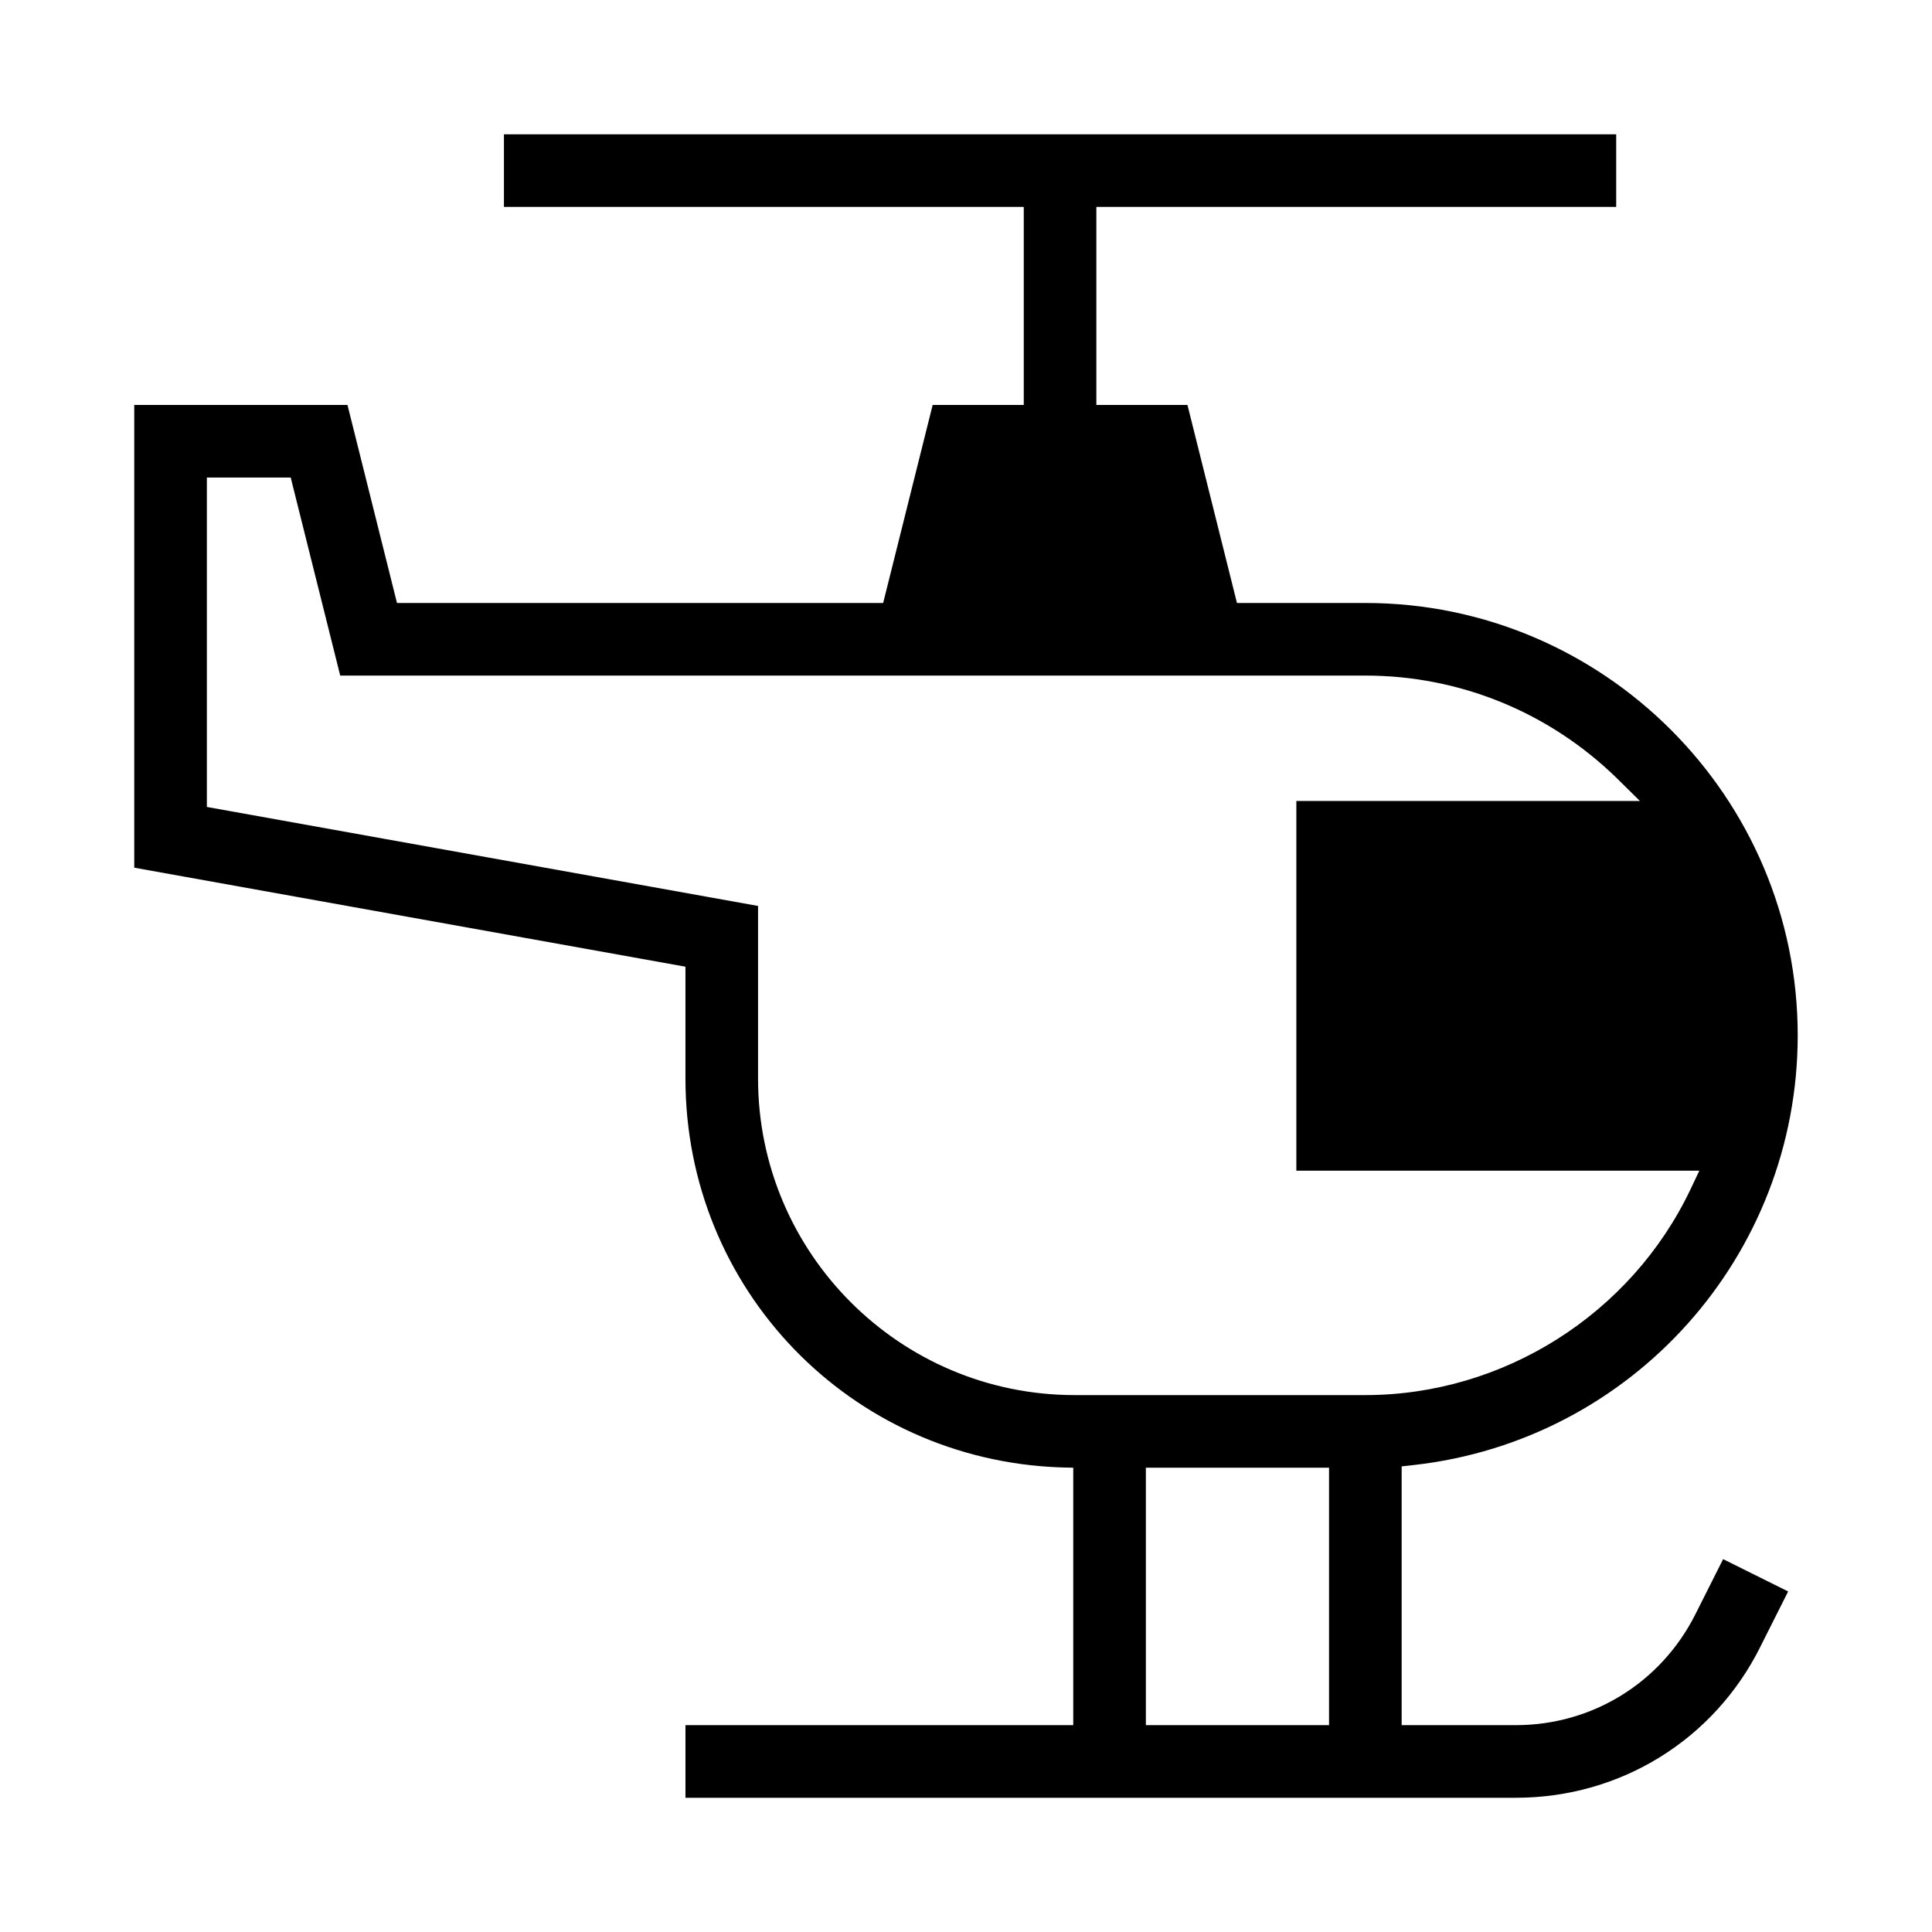
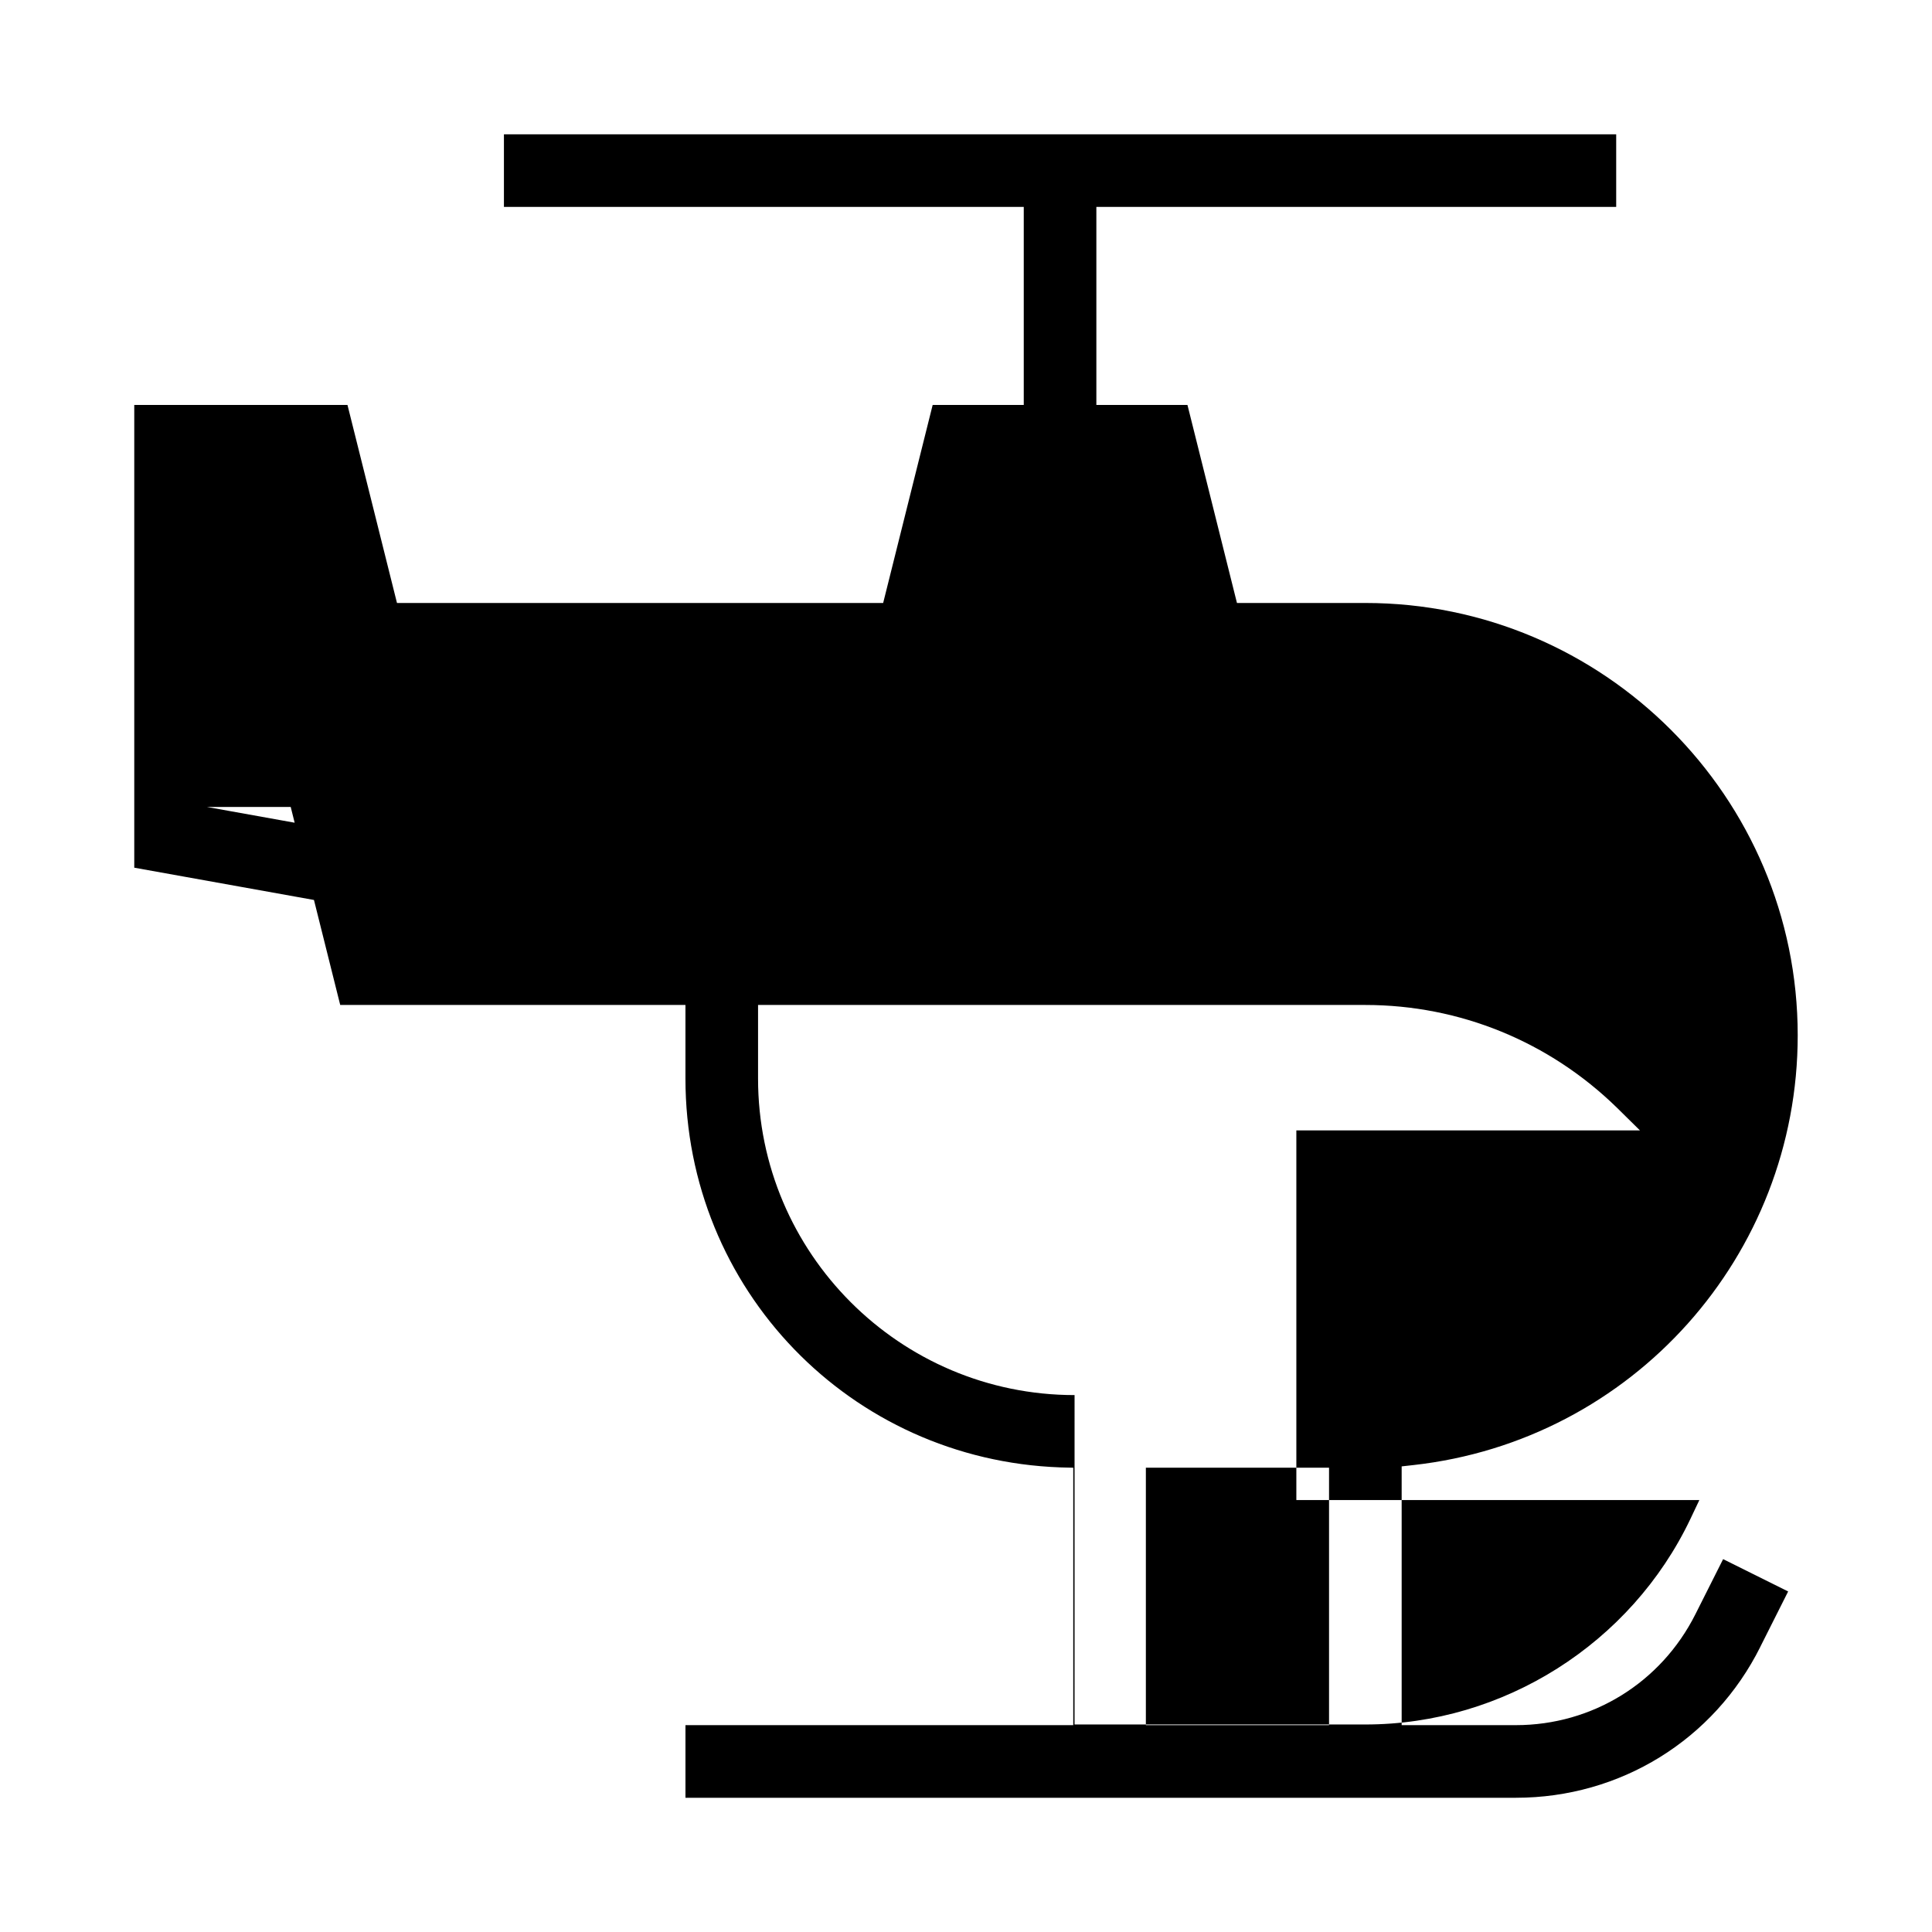
<svg xmlns="http://www.w3.org/2000/svg" fill="#000000" width="800px" height="800px" version="1.1" viewBox="144 144 512 512">
-   <path d="m610.53 580.36 7.348-14.605-17.23-8.57-7.348 14.605c-9.098 18.105-27.289 29.391-47.582 29.391h-30.262v-68.574l3.148-0.352c57.992-6.473 101.81-55.453 101.81-113.88 0-63.152-51.43-114.58-114.58-114.58h-34.023l-13.121-52.48h-24.141v-52.48h137.76v-19.242h-294.76v19.242h137.76v52.48h-24.141l-13.121 52.48h-128.84l-13.121-52.48h-56.504v122.63l146.07 26.238v29.652c0 55.805 43.645 101.02 99.363 103.04l3.41 0.086v68.223h-102.77v19.242h220.07c27.641 0 52.48-15.309 64.812-40.059zm-114.32 20.816h-48.543v-68.223h48.543zm-67.438-87.465c-46.27 0-83.879-37.609-83.879-83.879v-45.746l-146.07-26.238v-87.293h22.219l13.121 52.48h271.67c25.016 0 48.719 9.707 66.648 27.203l6.121 6.035h-91.055v97.965h106.8l-2.363 4.984c-15.742 33.062-49.594 54.492-86.156 54.492h-77.059z" />
+   <path d="m610.53 580.36 7.348-14.605-17.23-8.57-7.348 14.605c-9.098 18.105-27.289 29.391-47.582 29.391h-30.262v-68.574l3.148-0.352c57.992-6.473 101.81-55.453 101.81-113.88 0-63.152-51.43-114.58-114.58-114.58h-34.023l-13.121-52.48h-24.141v-52.48h137.76v-19.242h-294.76v19.242h137.76v52.48h-24.141l-13.121 52.48h-128.84l-13.121-52.48h-56.504v122.63l146.07 26.238v29.652c0 55.805 43.645 101.02 99.363 103.04l3.41 0.086v68.223h-102.77v19.242h220.07c27.641 0 52.48-15.309 64.812-40.059zm-114.32 20.816h-48.543v-68.223h48.543zm-67.438-87.465c-46.27 0-83.879-37.609-83.879-83.879v-45.746l-146.07-26.238h22.219l13.121 52.48h271.67c25.016 0 48.719 9.707 66.648 27.203l6.121 6.035h-91.055v97.965h106.8l-2.363 4.984c-15.742 33.062-49.594 54.492-86.156 54.492h-77.059z" />
</svg>